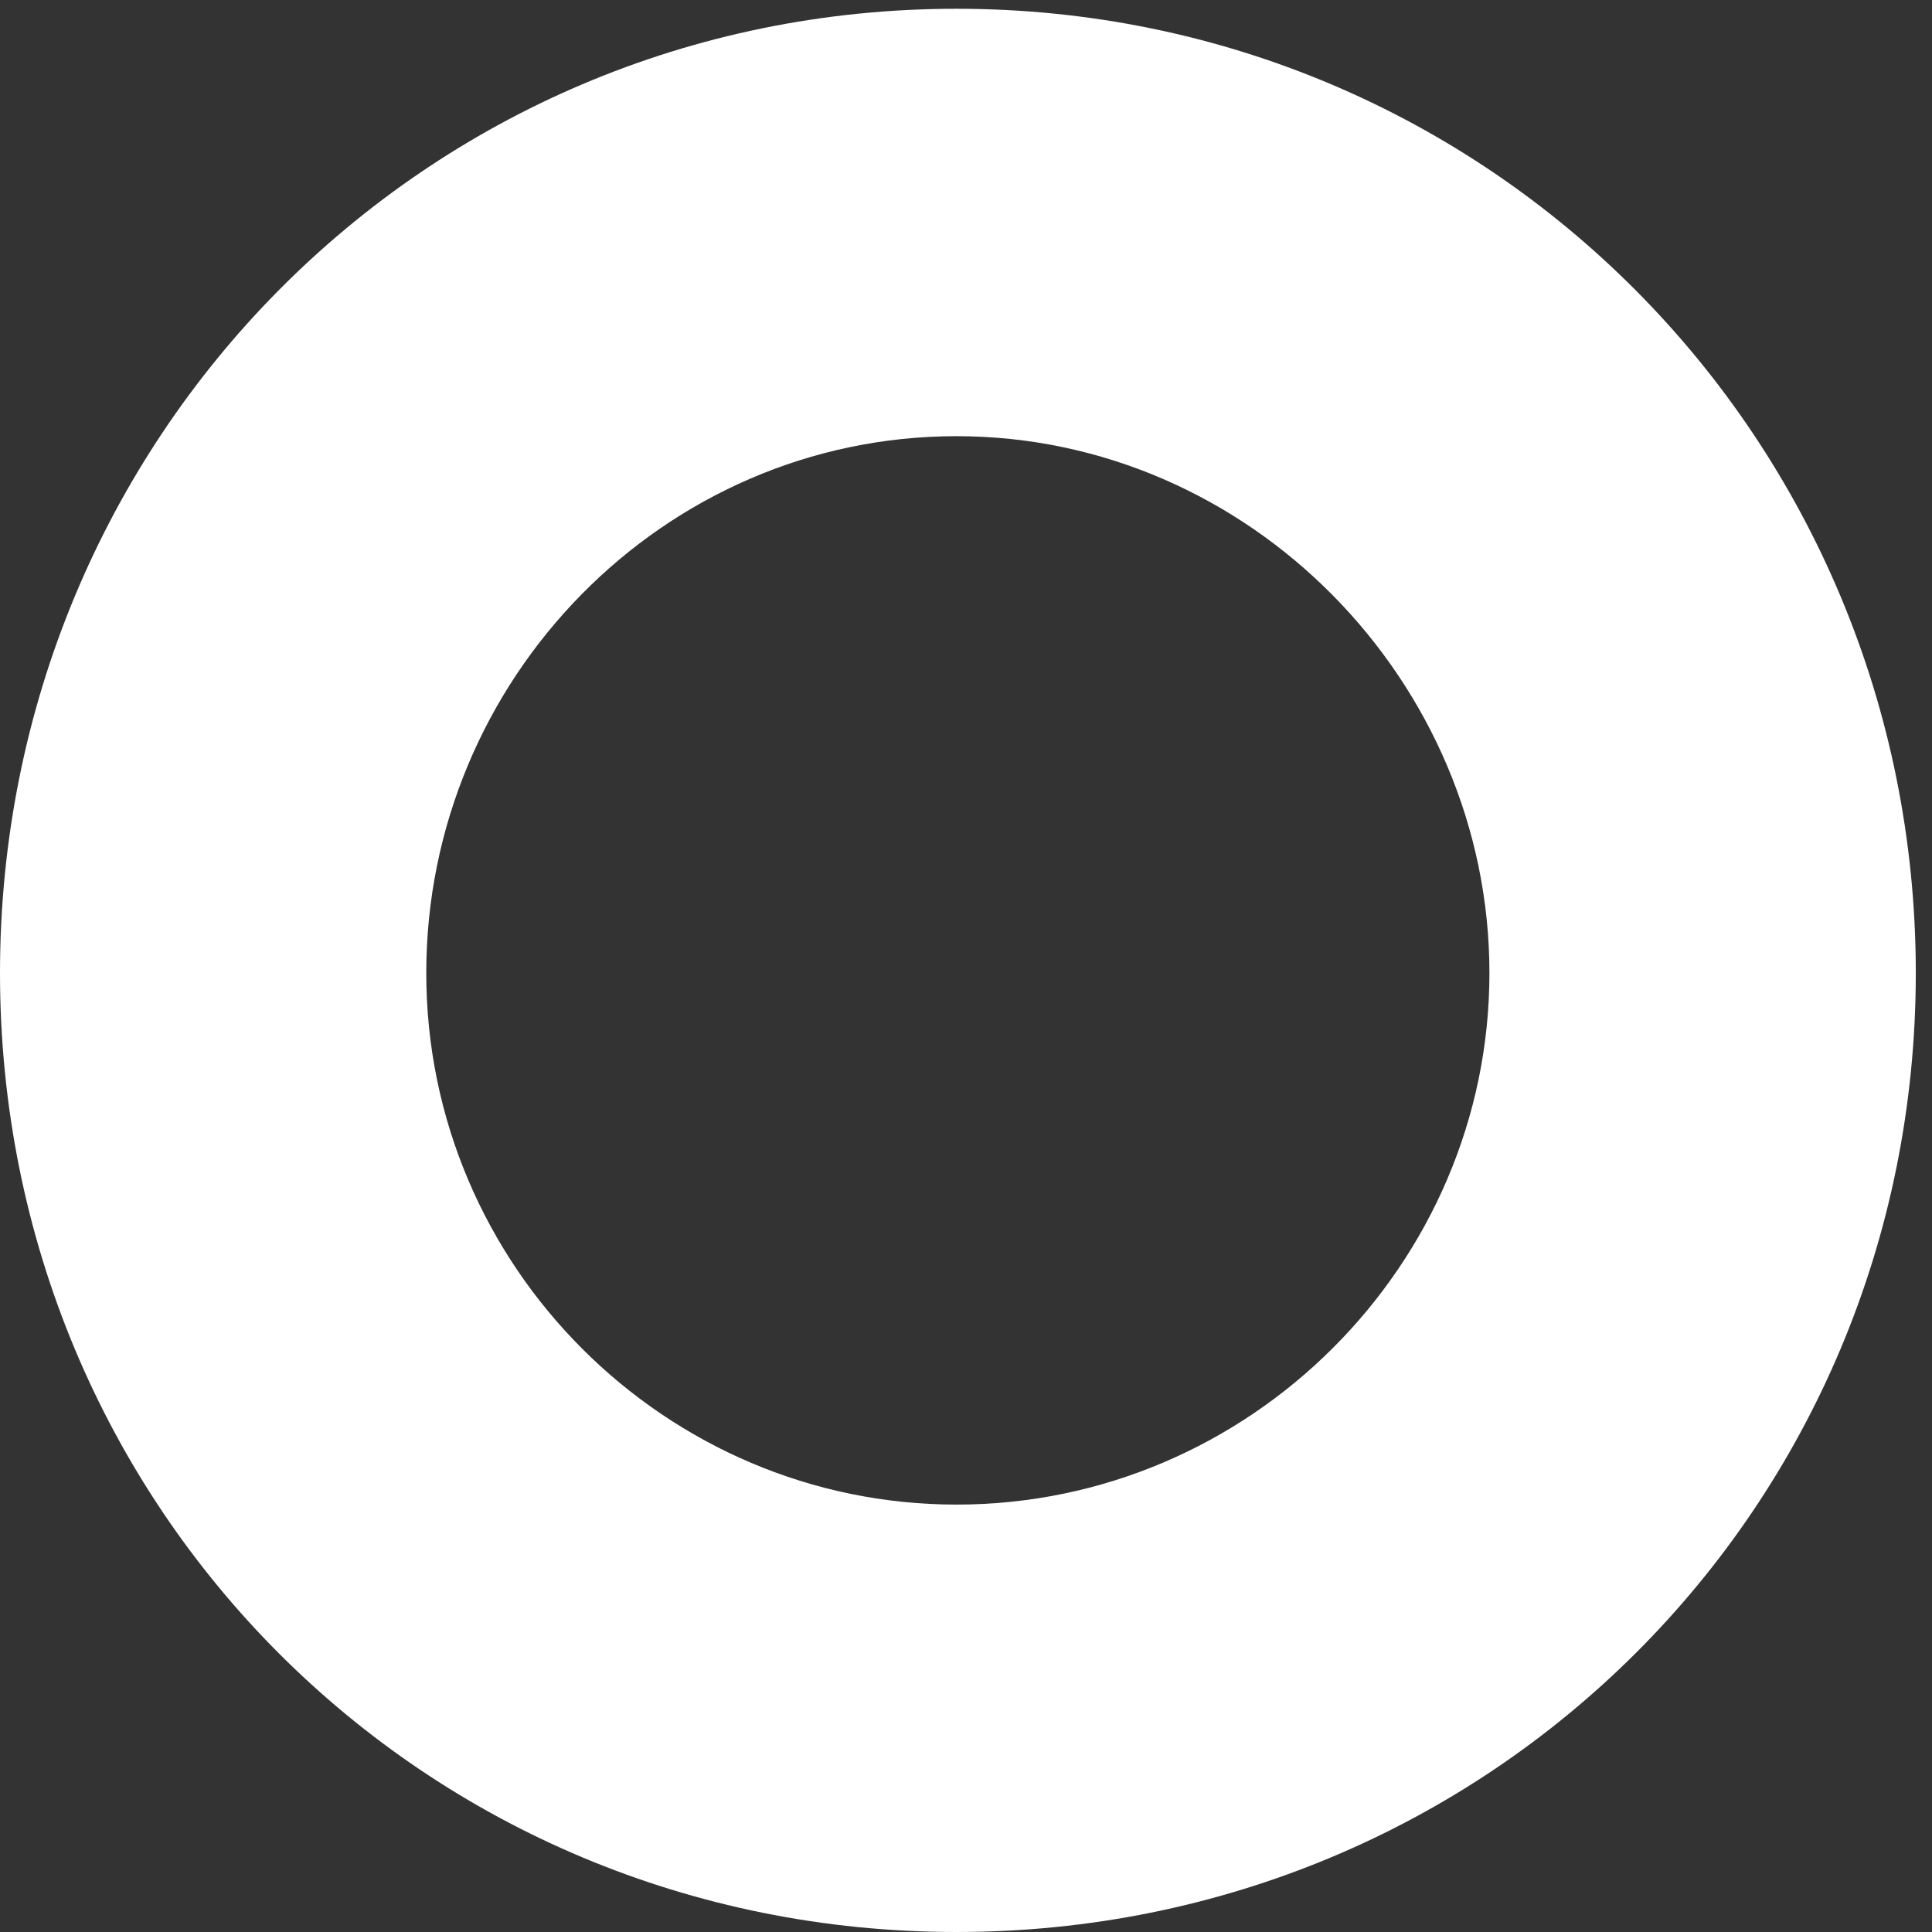
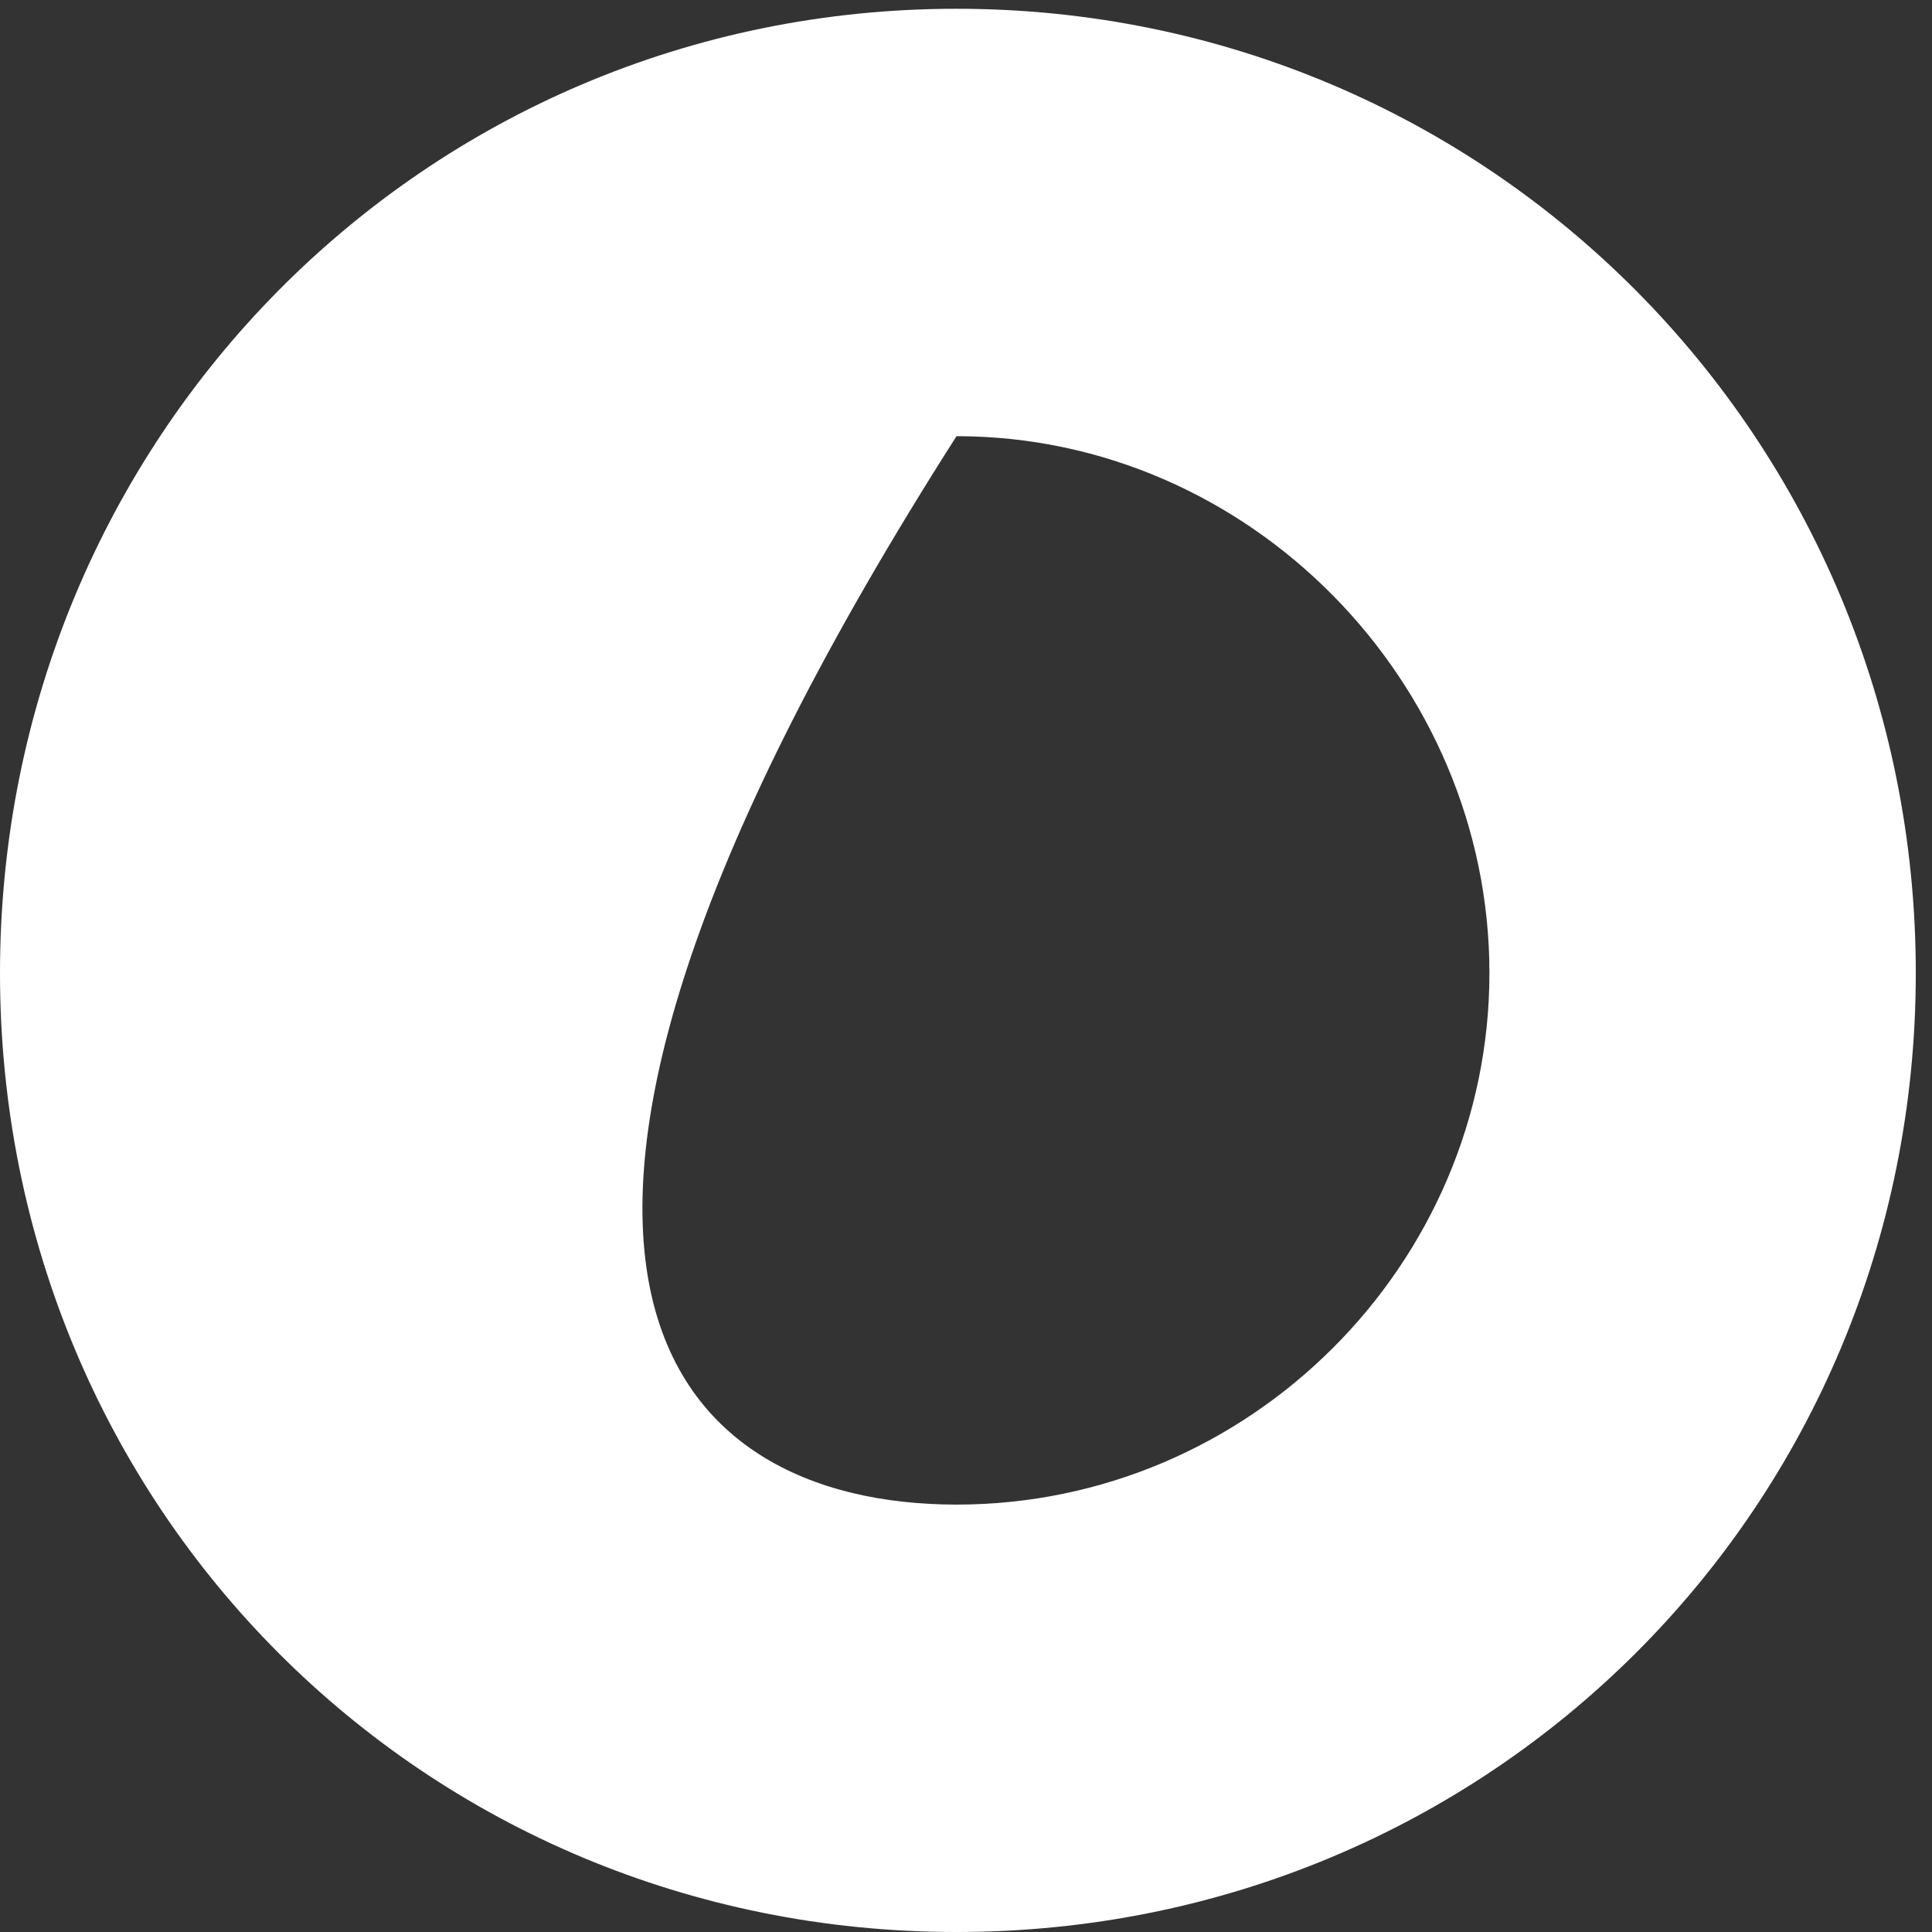
<svg xmlns="http://www.w3.org/2000/svg" width="93" height="93" viewBox="0 0 93 93" fill="none">
  <rect x="0" y="0" width="93" height="93" fill="#333333" stroke="none" />
-   <path d="M46.044 72.426C60.151 72.426 71.696 60.857 71.696 46.839C71.696 32.821 60.151 20.996 46.044 20.996C31.937 20.996 20.519 32.697 20.519 46.839C20.519 60.981 32.06 72.426 46.044 72.426ZM46.044 0.422C71.696 0.422 92.22 21.124 92.22 46.839C92.22 72.554 71.696 93 46.044 93C20.391 93 0 72.559 0 46.839C0 21.119 20.396 0.422 46.044 0.422Z" fill="white" />
+   <path d="M46.044 72.426C60.151 72.426 71.696 60.857 71.696 46.839C71.696 32.821 60.151 20.996 46.044 20.996C20.519 60.981 32.06 72.426 46.044 72.426ZM46.044 0.422C71.696 0.422 92.22 21.124 92.22 46.839C92.22 72.554 71.696 93 46.044 93C20.391 93 0 72.559 0 46.839C0 21.119 20.396 0.422 46.044 0.422Z" fill="white" />
</svg>